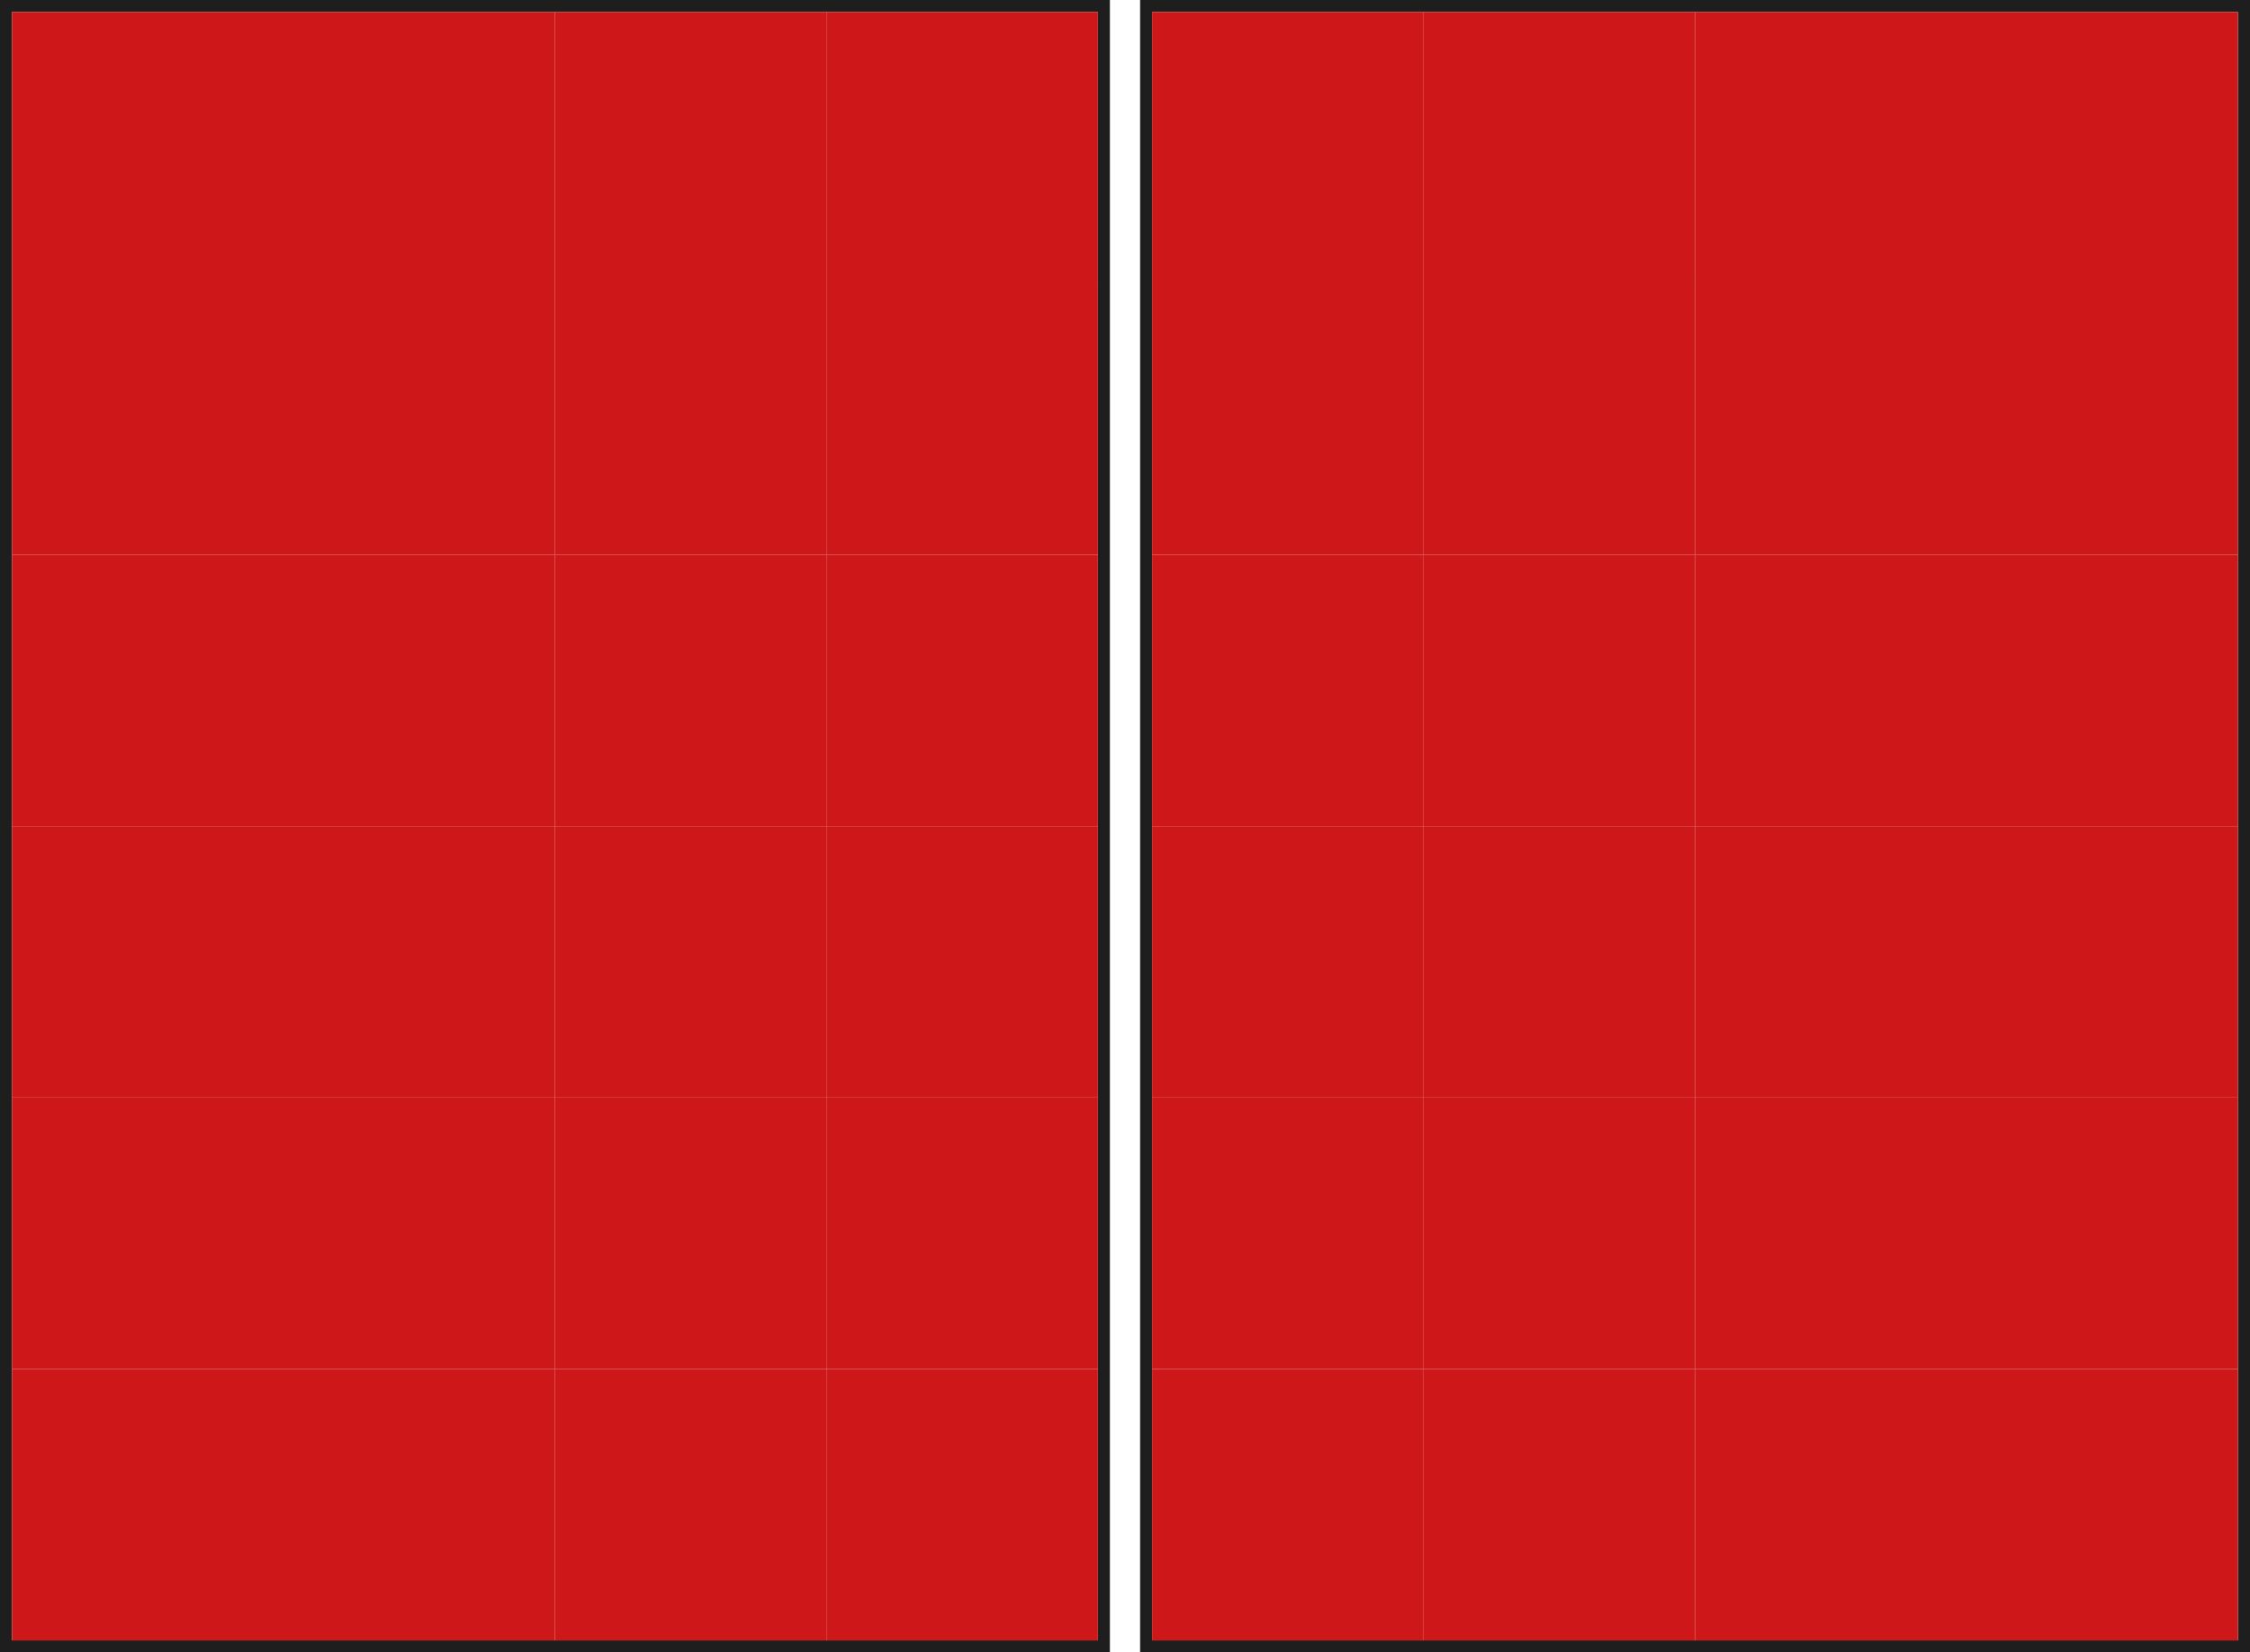
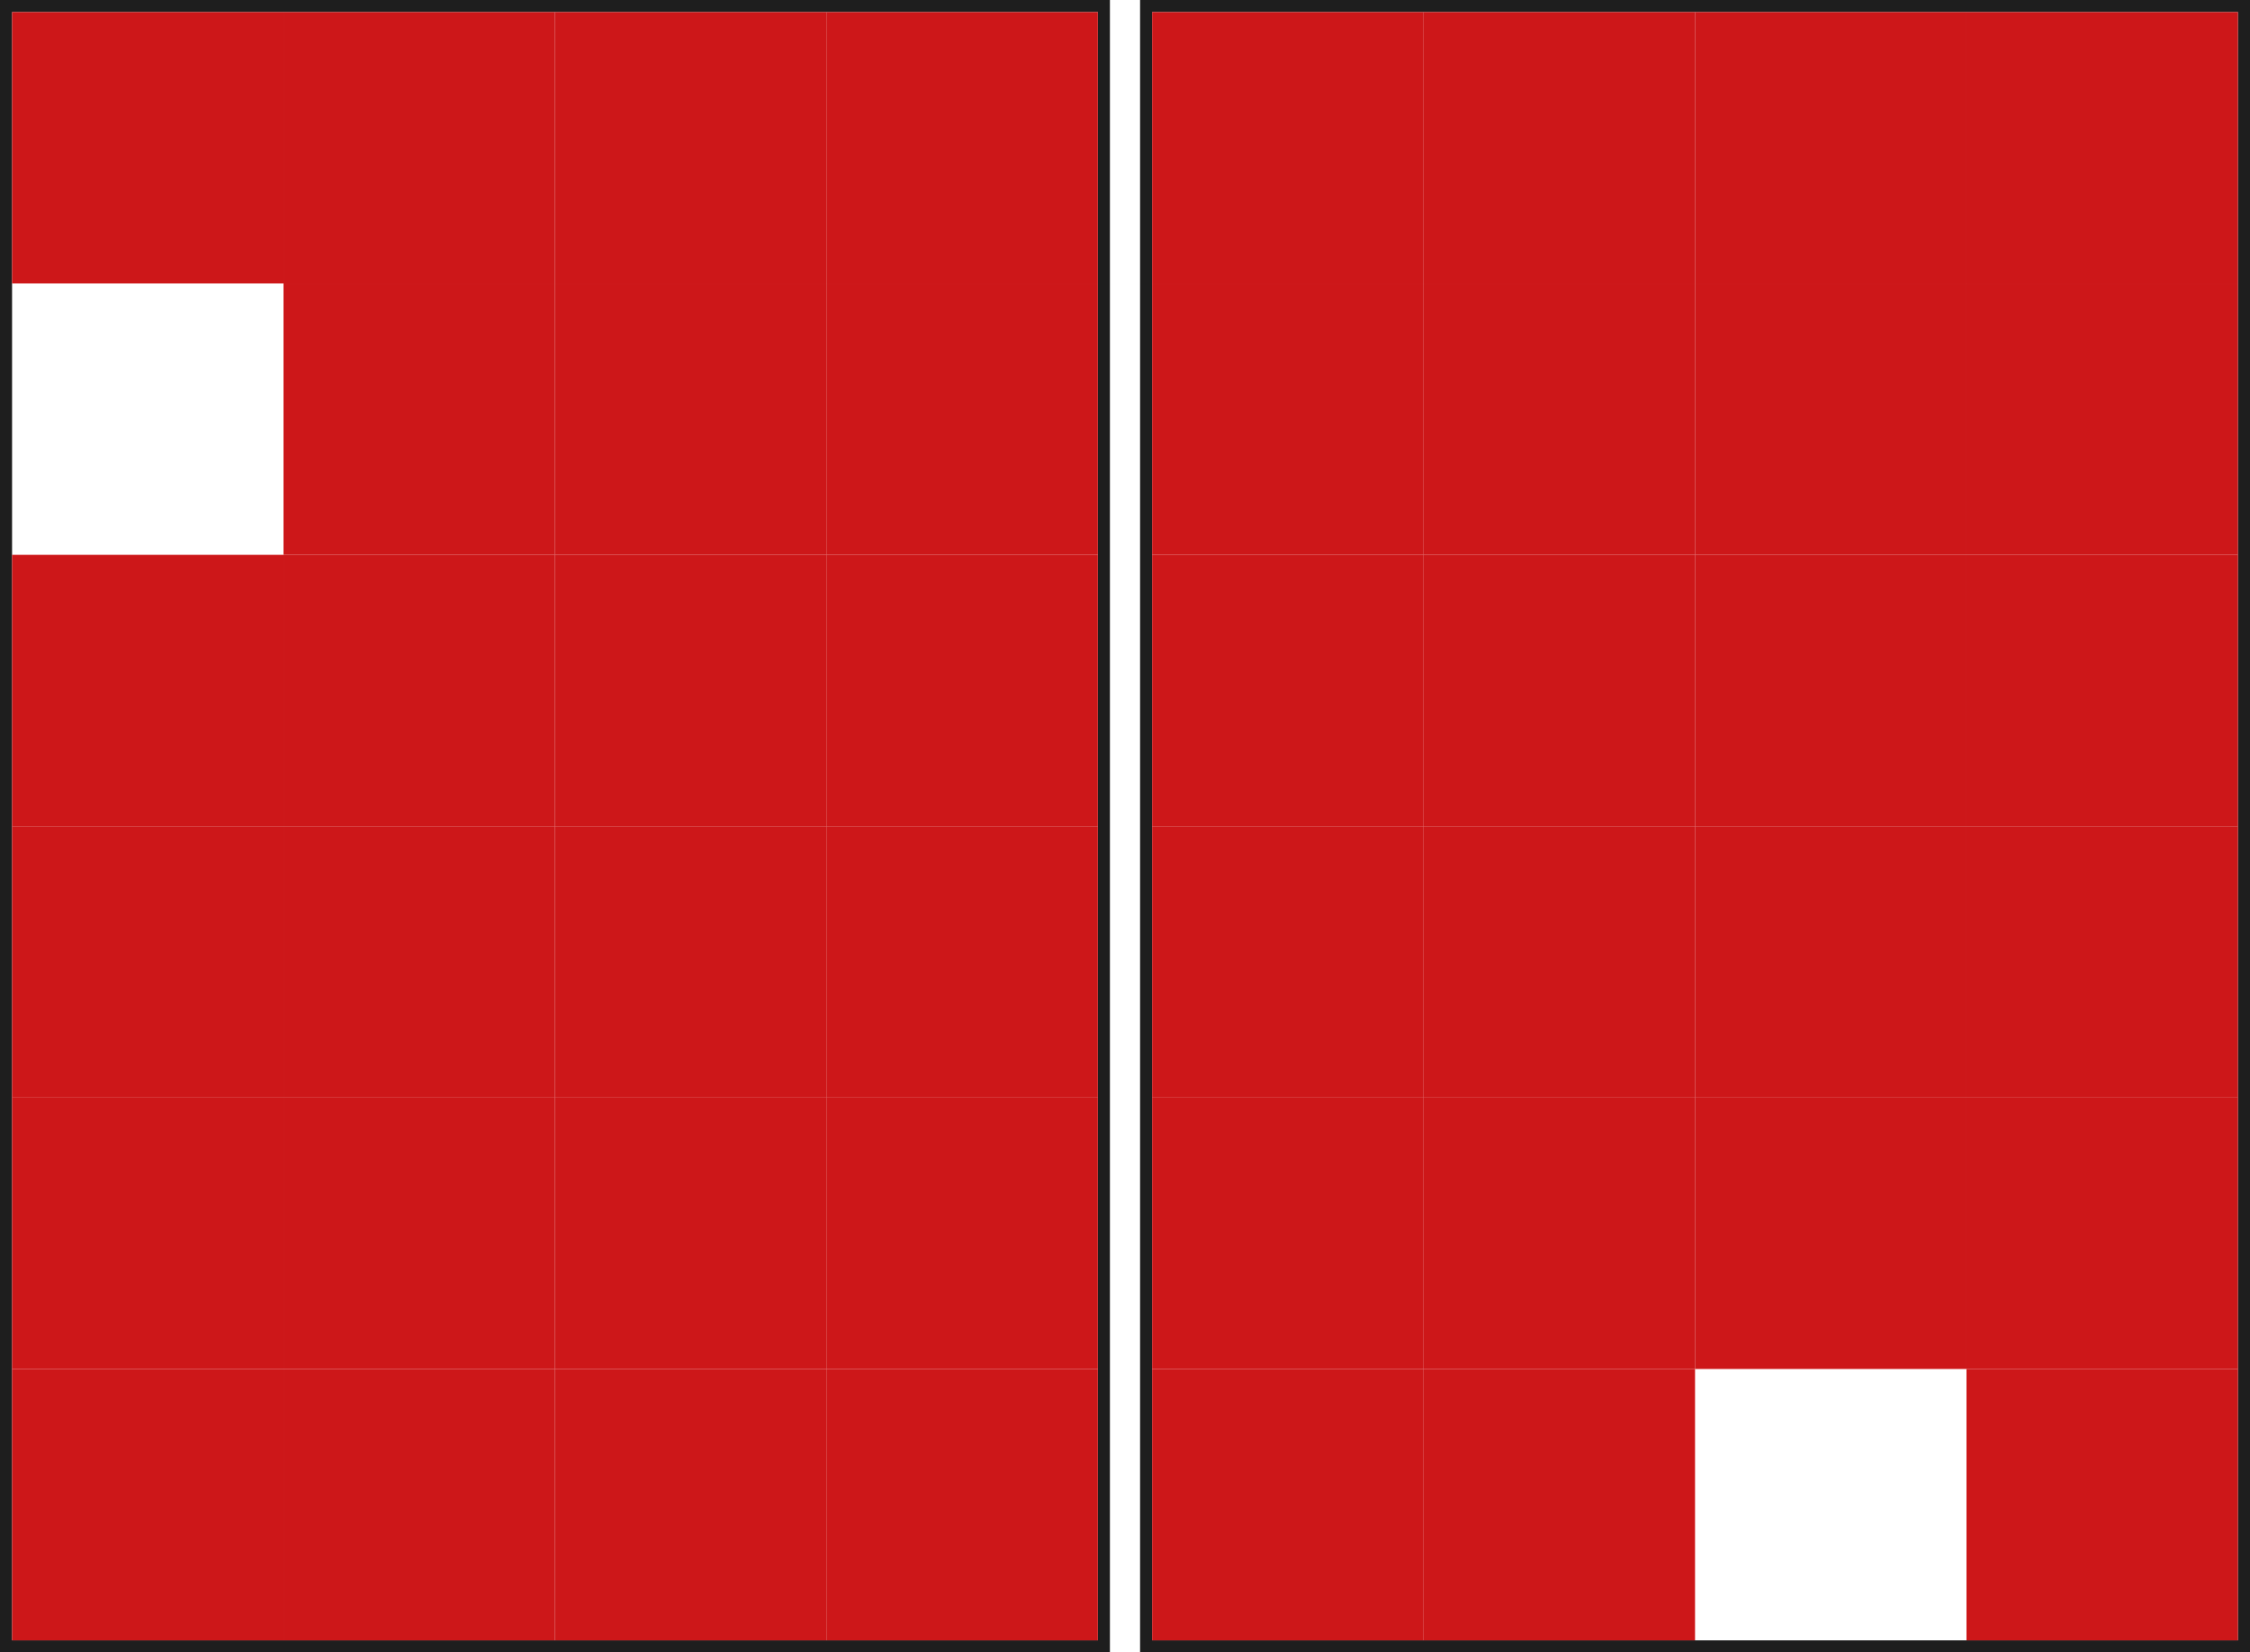
<svg xmlns="http://www.w3.org/2000/svg" width="373" height="274" viewBox="0 0 373 274" fill="none">
  <rect x="1" y="1" width="182" height="272" stroke="#1E1E1E" stroke-width="2" />
  <rect x="2" y="2" width="45" height="45" fill="#CD1719" />
  <rect x="47" y="2" width="45" height="45" fill="#CD1719" />
  <rect x="92" y="2" width="45" height="45" fill="#CD1719" />
  <rect x="137" y="2" width="45" height="45" fill="#CD1719" />
-   <rect x="2" y="47" width="45" height="45" fill="#CD1719" />
  <rect x="47" y="47" width="45" height="45" fill="#CD1719" />
  <rect x="92" y="47" width="45" height="45" fill="#CD1719" />
  <rect x="137" y="47" width="45" height="45" fill="#CD1719" />
  <rect x="2" y="92" width="45" height="45" fill="#CD1719" />
  <rect x="47" y="92" width="45" height="45" fill="#CD1719" />
  <rect x="92" y="92" width="45" height="45" fill="#CD1719" />
  <rect x="137" y="92" width="45" height="45" fill="#CD1719" />
  <rect x="2" y="137" width="45" height="45" fill="#CD1719" />
  <rect x="47" y="137" width="45" height="45" fill="#CD1719" />
  <rect x="92" y="137" width="45" height="45" fill="#CD1719" />
  <rect x="137" y="137" width="45" height="45" fill="#CD1719" />
  <rect x="2" y="182" width="45" height="45" fill="#CD1719" />
  <rect x="47" y="182" width="45" height="45" fill="#CD1719" />
  <rect x="92" y="182" width="45" height="45" fill="#CD1719" />
  <rect x="137" y="182" width="45" height="45" fill="#CD1719" />
  <rect x="2" y="227" width="45" height="45" fill="#CD1719" />
  <rect x="47" y="227" width="45" height="45" fill="#CD1719" />
  <rect x="92" y="227" width="45" height="45" fill="#CD1719" />
  <rect x="137" y="227" width="45" height="45" fill="#CD1719" />
  <rect x="190" y="1" width="182" height="272" stroke="#1E1E1E" stroke-width="2" />
  <rect x="191" y="2" width="45" height="45" fill="#CD1719" />
  <rect x="236" y="2" width="45" height="45" fill="#CD1719" />
  <rect x="281" y="2" width="45" height="45" fill="#CD1719" />
  <rect x="326" y="2" width="45" height="45" fill="#CD1719" />
  <rect x="191" y="47" width="45" height="45" fill="#CD1719" />
  <rect x="236" y="47" width="45" height="45" fill="#CD1719" />
  <rect x="281" y="47" width="45" height="45" fill="#CD1719" />
  <rect x="326" y="47" width="45" height="45" fill="#CD1719" />
  <rect x="191" y="92" width="45" height="45" fill="#CD1719" />
  <rect x="236" y="92" width="45" height="45" fill="#CD1719" />
  <rect x="281" y="92" width="45" height="45" fill="#CD1719" />
  <rect x="326" y="92" width="45" height="45" fill="#CD1719" />
  <rect x="191" y="137" width="45" height="45" fill="#CD1719" />
  <rect x="236" y="137" width="45" height="45" fill="#CD1719" />
  <rect x="281" y="137" width="45" height="45" fill="#CD1719" />
  <rect x="326" y="137" width="45" height="45" fill="#CD1719" />
  <rect x="191" y="182" width="45" height="45" fill="#CD1719" />
  <rect x="236" y="182" width="45" height="45" fill="#CD1719" />
  <rect x="281" y="182" width="45" height="45" fill="#CD1719" />
  <rect x="326" y="182" width="45" height="45" fill="#CD1719" />
  <rect x="191" y="227" width="45" height="45" fill="#CD1719" />
  <rect x="236" y="227" width="45" height="45" fill="#CD1719" />
-   <rect x="281" y="227" width="45" height="45" fill="#CD1719" />
  <rect x="326" y="227" width="45" height="45" fill="#CD1719" />
</svg>